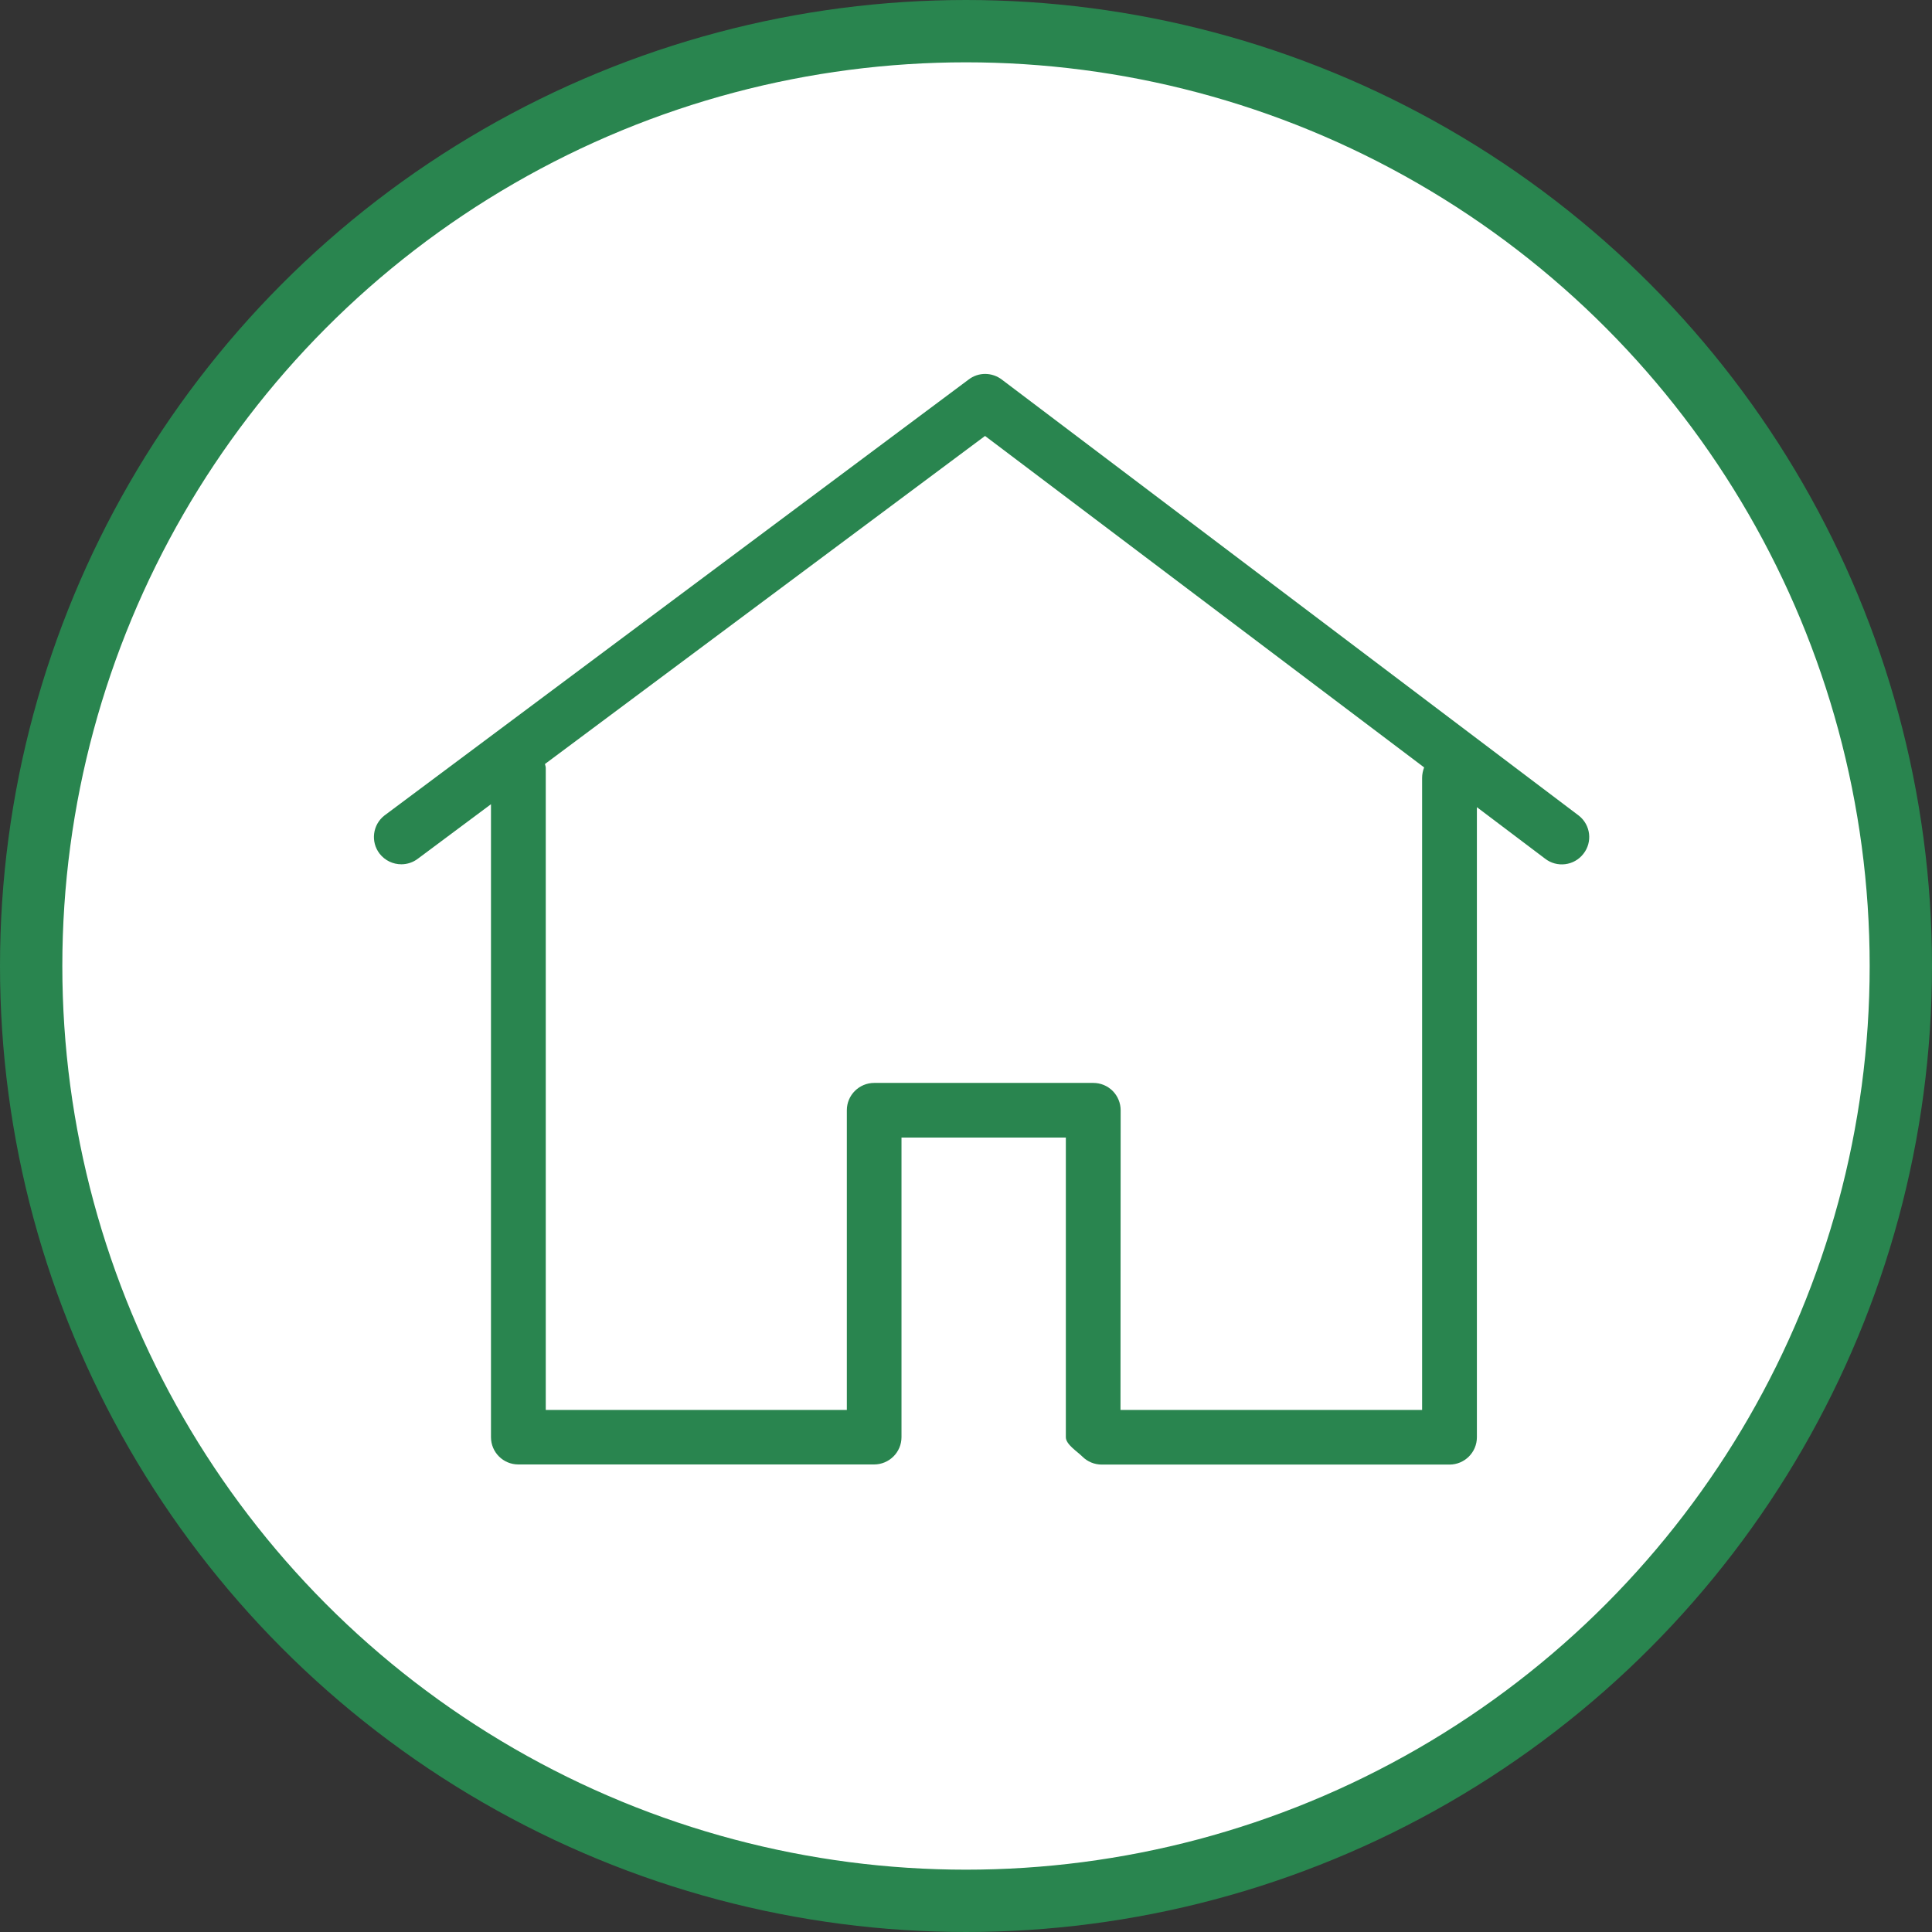
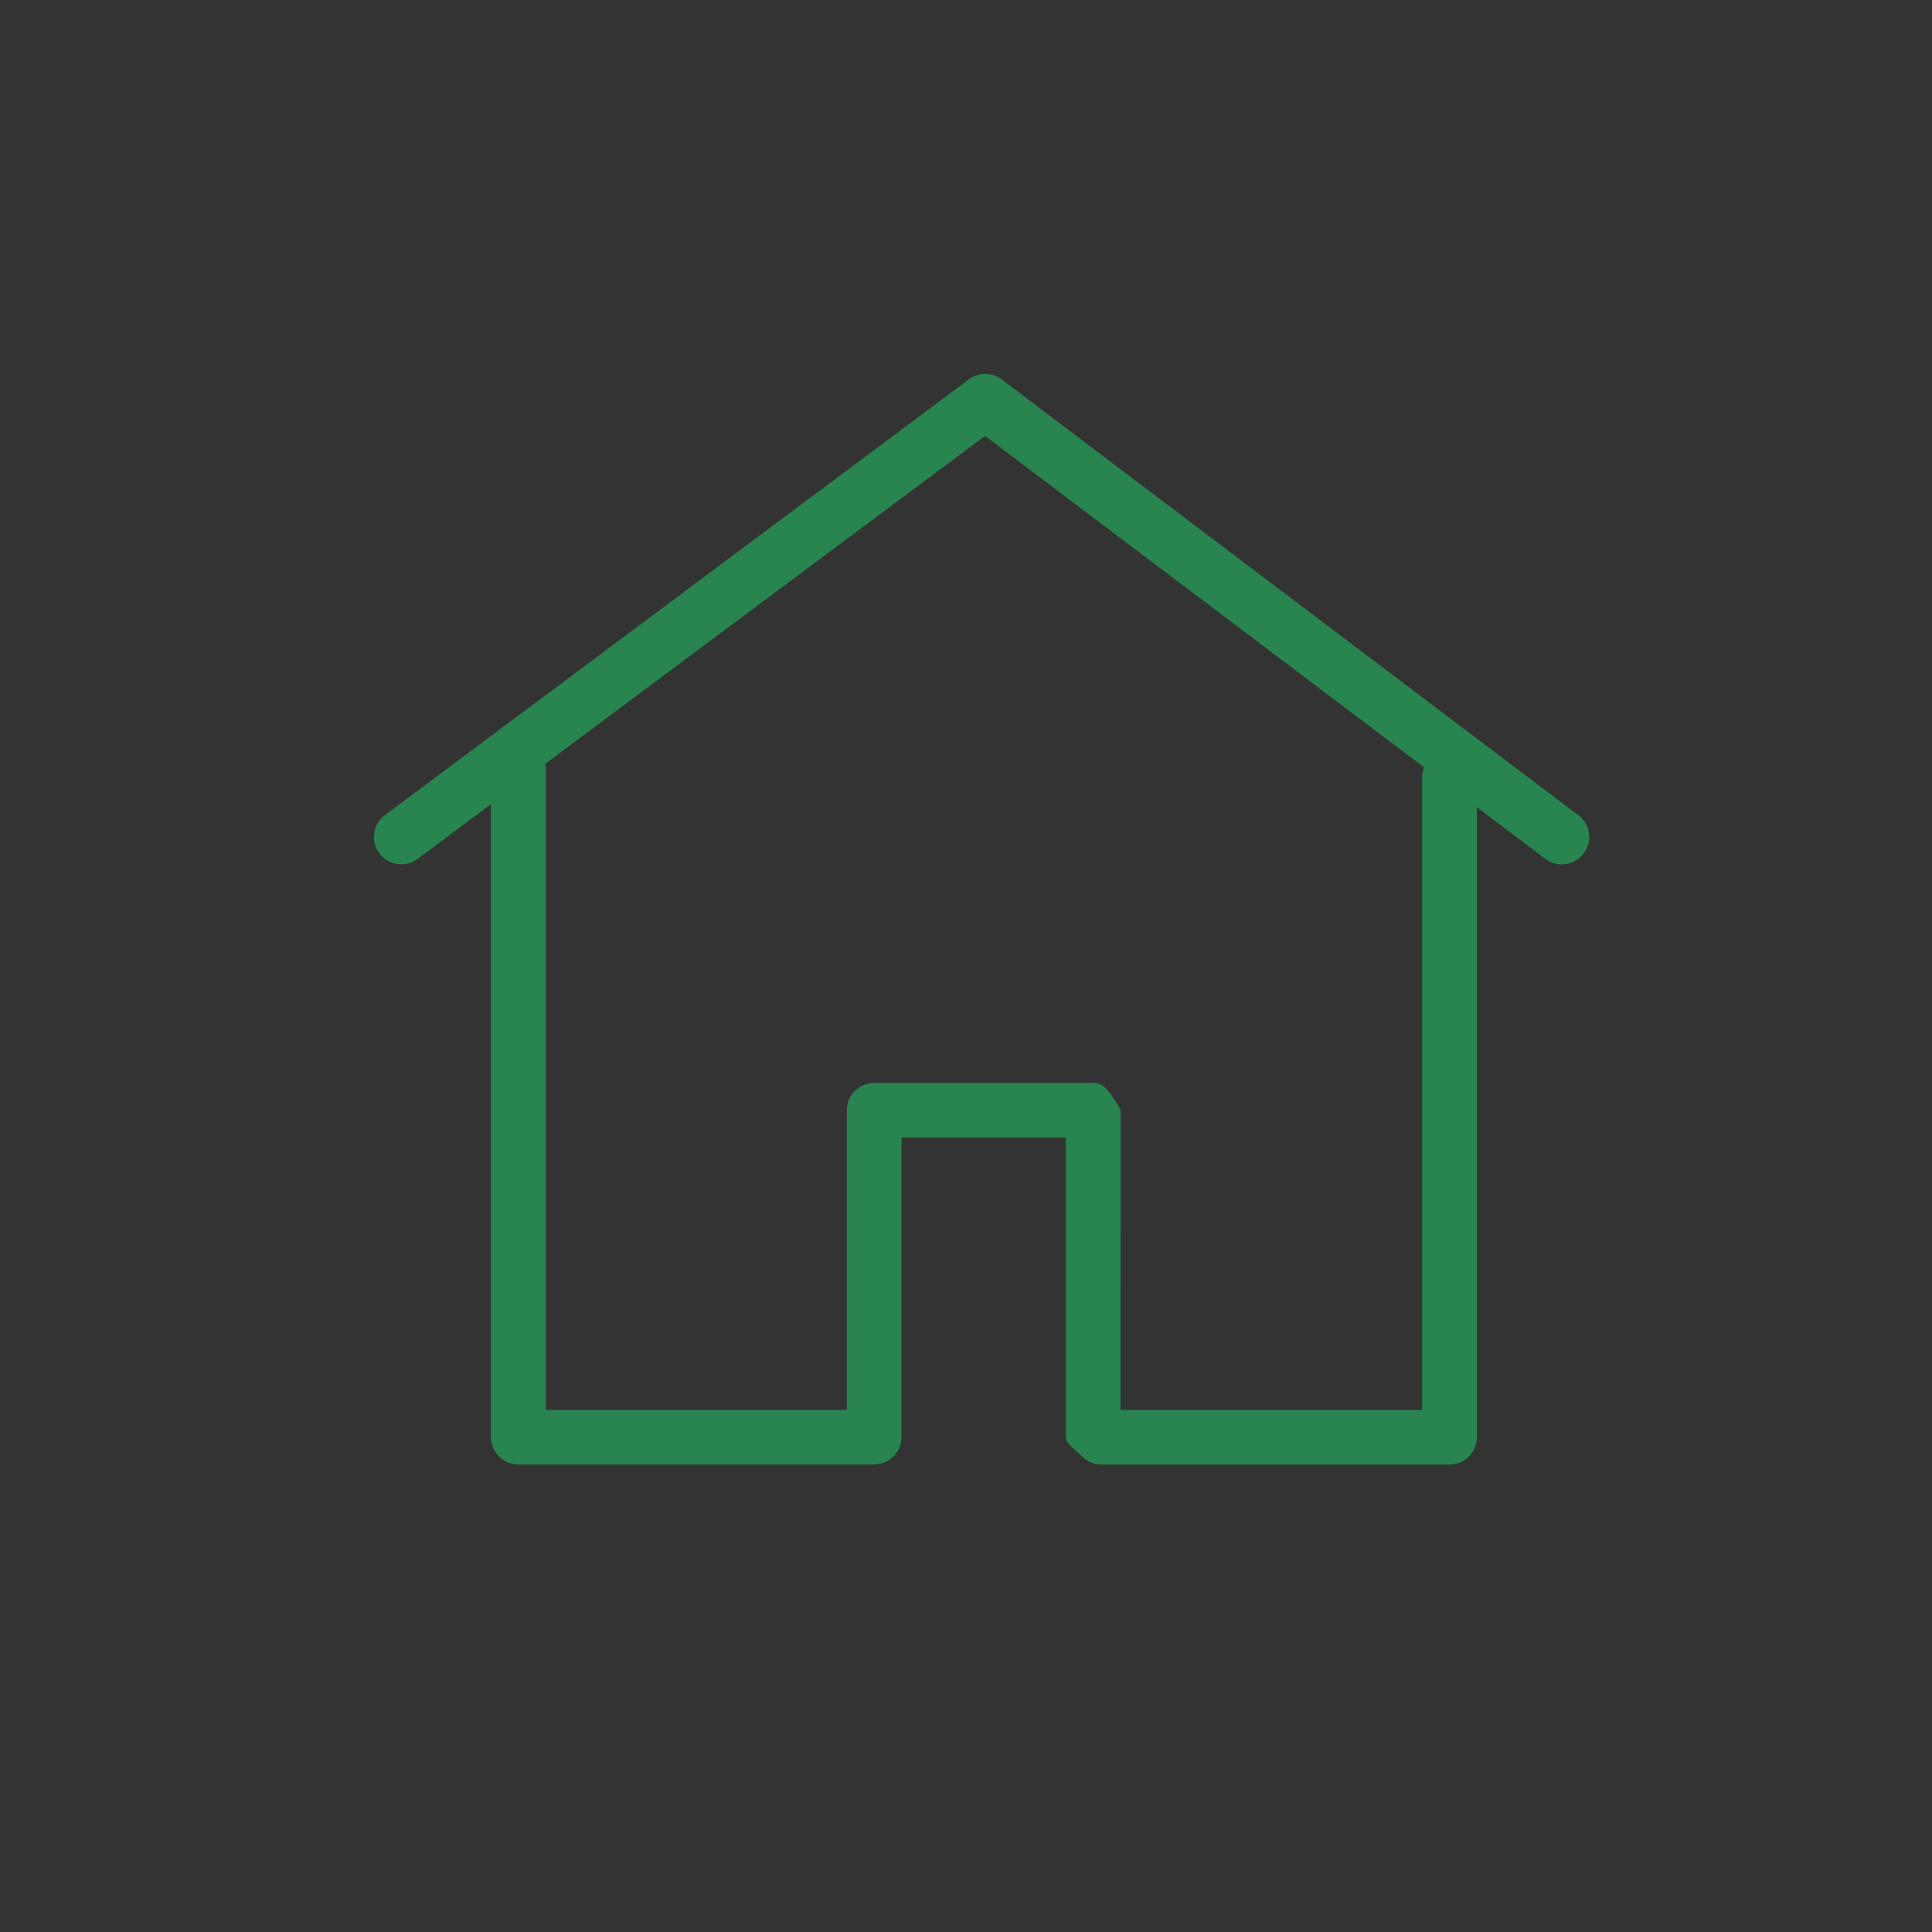
<svg xmlns="http://www.w3.org/2000/svg" width="62px" height="62px" viewBox="0 0 62 62" version="1.1">
  <rect x="0" y="0" width="62" height="62" fill="#333333" stroke="none" />
  <title>icon/step icon/doctor</title>
  <desc>Created with Sketch.</desc>
  <defs />
  <g id="In-the-hospital" stroke="none" stroke-width="1" fill="none" fill-rule="evenodd">
    <g id="During_1_Fråga" transform="translate(-426, -3392)">
      <g id="-g-Card/2-Copy-7" transform="translate(424, 3385)">
        <g id="icon/step-icon/home" transform="translate(0, 5)">
-           <circle id="Oval-2" stroke="#29854F" stroke-width="2" fill="#FFFFFF" cx="33" cy="33" r="30" />
          <g id="noun_1781529_cc" stroke-width="1" transform="translate(14, 14)" fill="#29854F">
-             <path d="M38.664,14.173 L20.159,0.188 C19.841,-0.06 19.397,-0.064 19.08,0.183 L0.34,14.168 C-0.043,14.463 -0.113,15.015 0.183,15.397 C0.357,15.618 0.614,15.736 0.88,15.736 C1.067,15.736 1.258,15.675 1.415,15.553 L3.756,13.808 L3.756,34.119 C3.756,34.605 4.148,34.996 4.635,34.996 L16.051,34.996 C16.534,34.996 16.93,34.605 16.93,34.119 L16.93,24.506 L22.204,24.506 L22.204,34.123 C22.204,34.353 22.57,34.579 22.735,34.744 C22.901,34.909 23.123,35 23.358,35 L34.516,35 C34.999,35 35.395,34.609 35.395,34.123 L35.395,13.903 L37.58,15.553 C37.963,15.853 38.516,15.783 38.812,15.401 C39.112,15.024 39.047,14.472 38.664,14.173 Z M33.637,12.966 L33.637,33.246 L23.958,33.246 L23.963,23.629 C23.963,23.399 23.871,23.173 23.706,23.008 C23.54,22.843 23.318,22.752 23.083,22.752 L16.055,22.752 C15.572,22.752 15.176,23.143 15.176,23.629 L15.176,33.246 L5.514,33.246 L5.514,12.644 C5.514,12.601 5.497,12.562 5.488,12.518 L19.611,1.99 L33.702,12.627 C33.663,12.731 33.637,12.844 33.637,12.966 Z" id="Shape" fill-rule="nonzero" />
+             <path d="M38.664,14.173 L20.159,0.188 C19.841,-0.06 19.397,-0.064 19.08,0.183 L0.34,14.168 C-0.043,14.463 -0.113,15.015 0.183,15.397 C0.357,15.618 0.614,15.736 0.88,15.736 C1.067,15.736 1.258,15.675 1.415,15.553 L3.756,13.808 L3.756,34.119 C3.756,34.605 4.148,34.996 4.635,34.996 L16.051,34.996 C16.534,34.996 16.93,34.605 16.93,34.119 L16.93,24.506 L22.204,24.506 L22.204,34.123 C22.204,34.353 22.57,34.579 22.735,34.744 C22.901,34.909 23.123,35 23.358,35 L34.516,35 C34.999,35 35.395,34.609 35.395,34.123 L35.395,13.903 L37.58,15.553 C37.963,15.853 38.516,15.783 38.812,15.401 C39.112,15.024 39.047,14.472 38.664,14.173 Z M33.637,12.966 L33.637,33.246 L23.958,33.246 L23.963,23.629 C23.54,22.843 23.318,22.752 23.083,22.752 L16.055,22.752 C15.572,22.752 15.176,23.143 15.176,23.629 L15.176,33.246 L5.514,33.246 L5.514,12.644 C5.514,12.601 5.497,12.562 5.488,12.518 L19.611,1.99 L33.702,12.627 C33.663,12.731 33.637,12.844 33.637,12.966 Z" id="Shape" fill-rule="nonzero" />
          </g>
        </g>
      </g>
    </g>
  </g>
</svg>